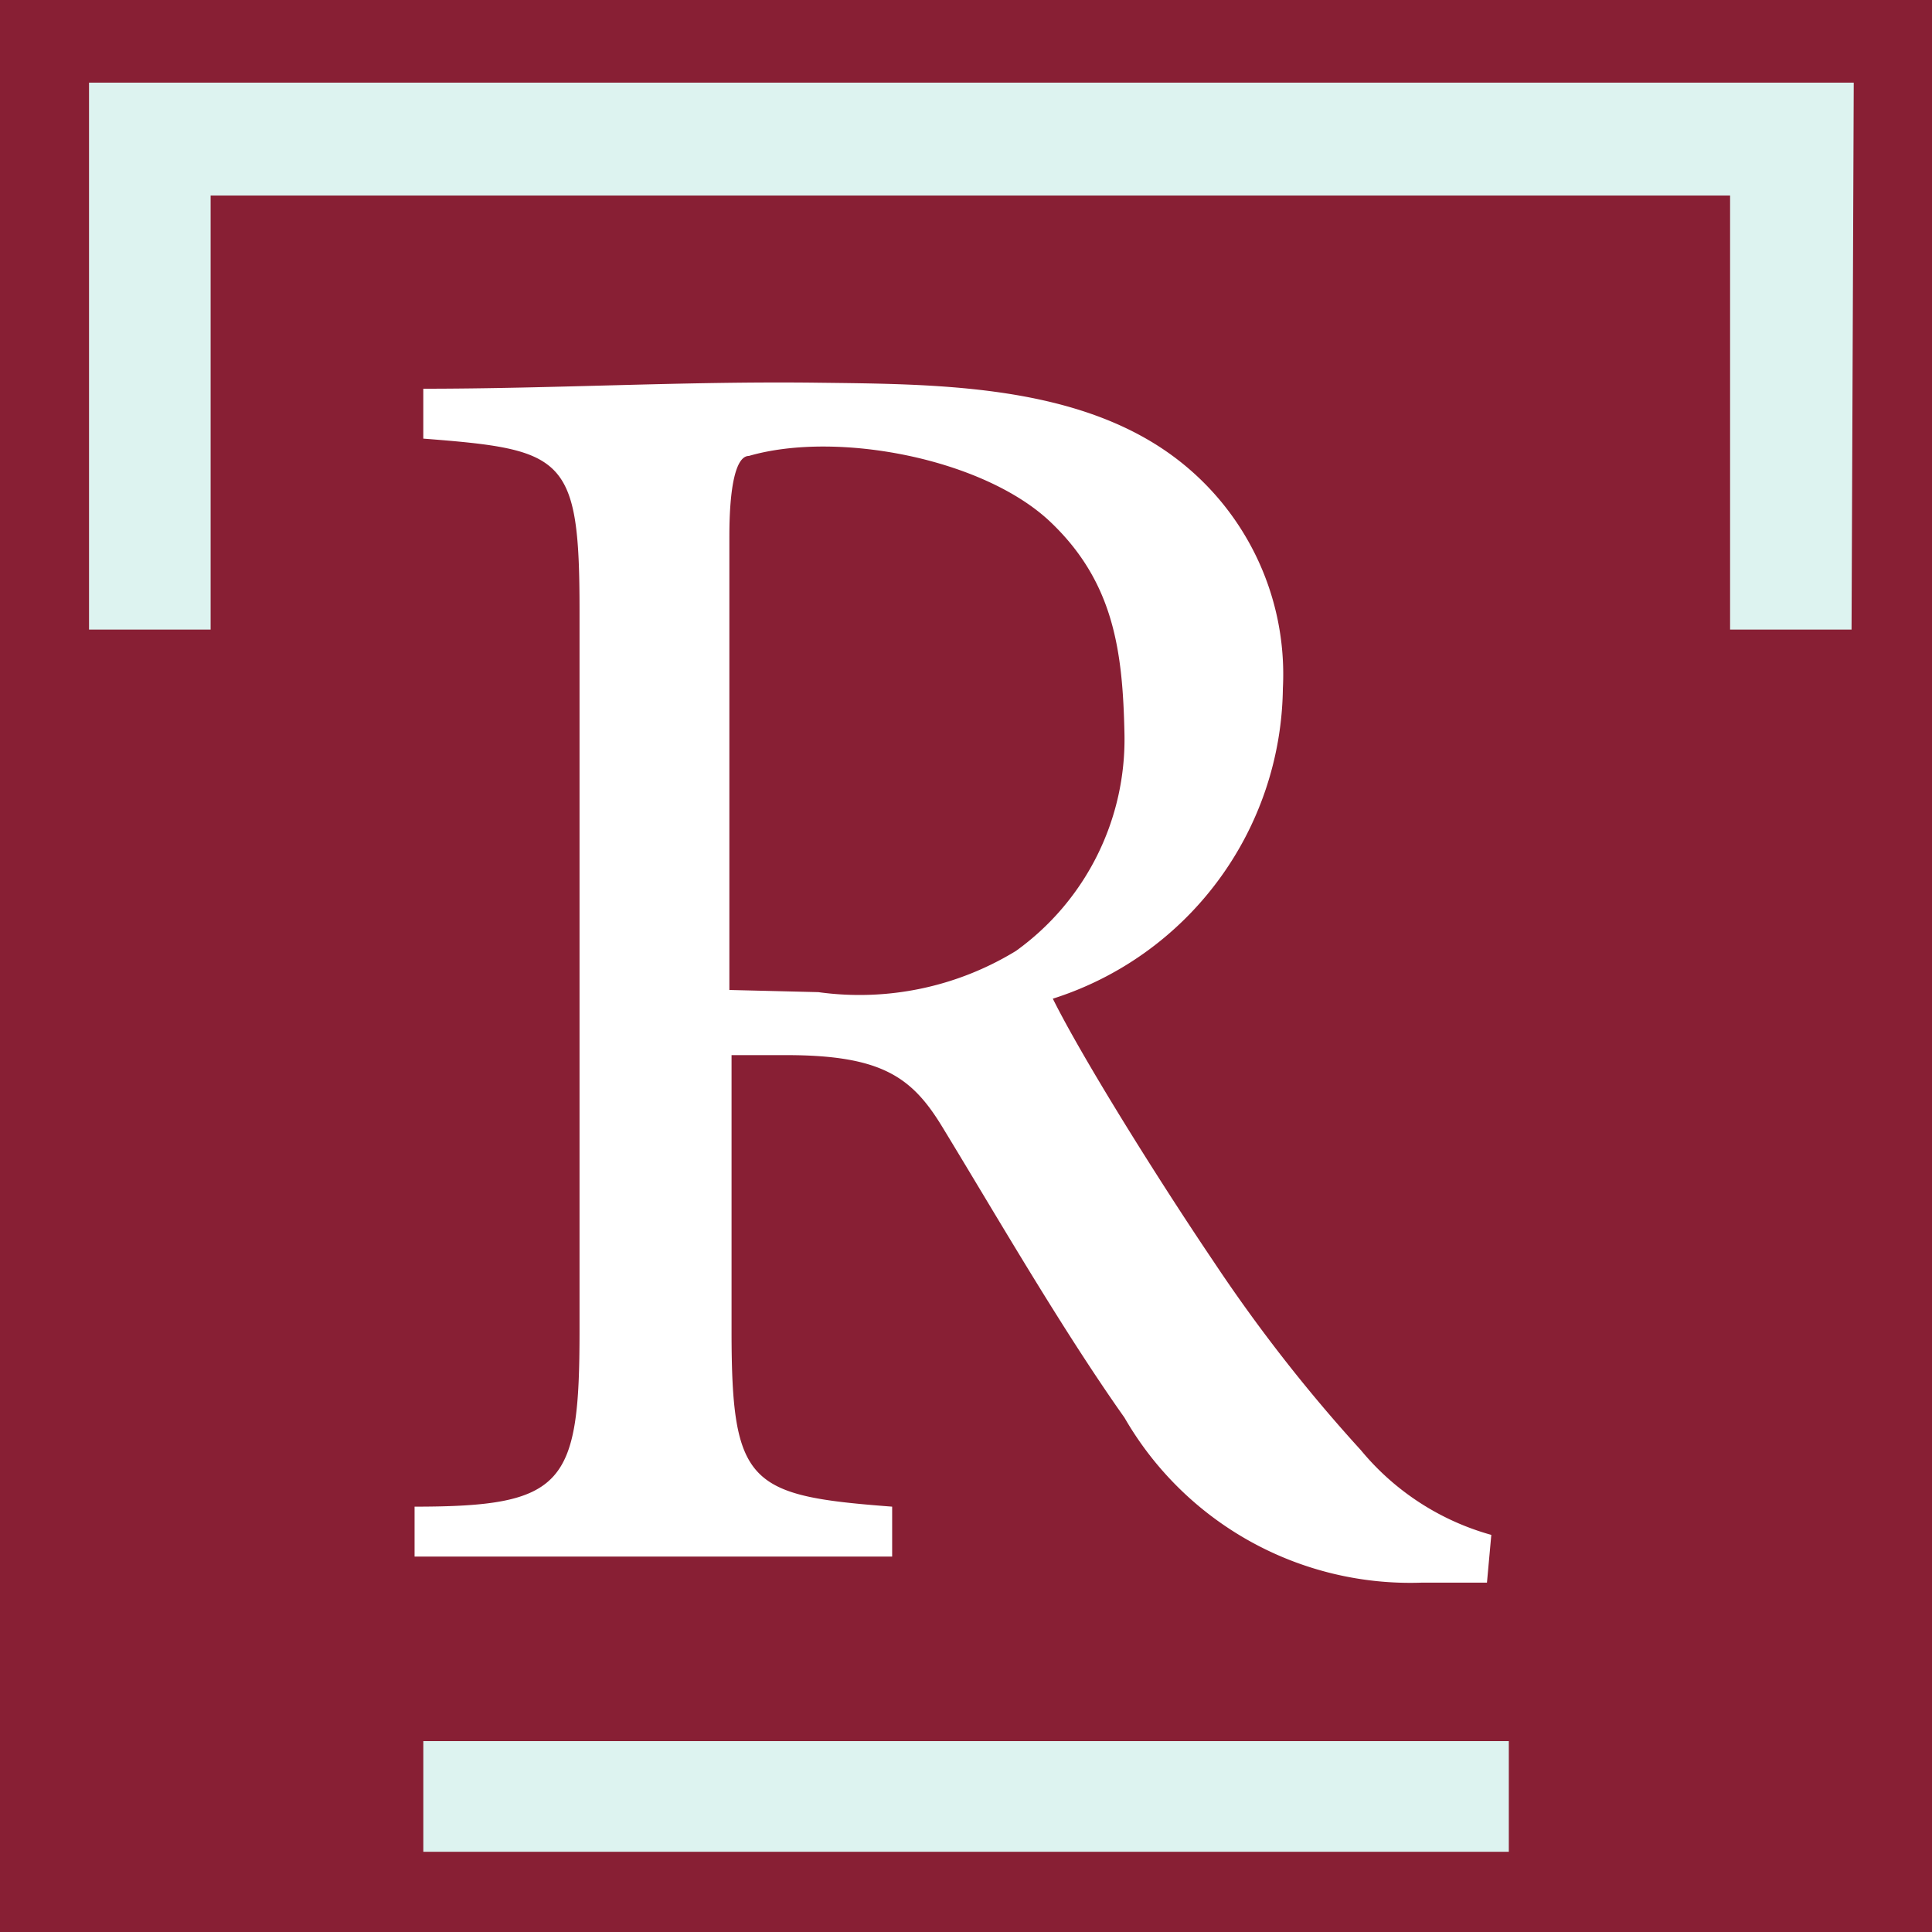
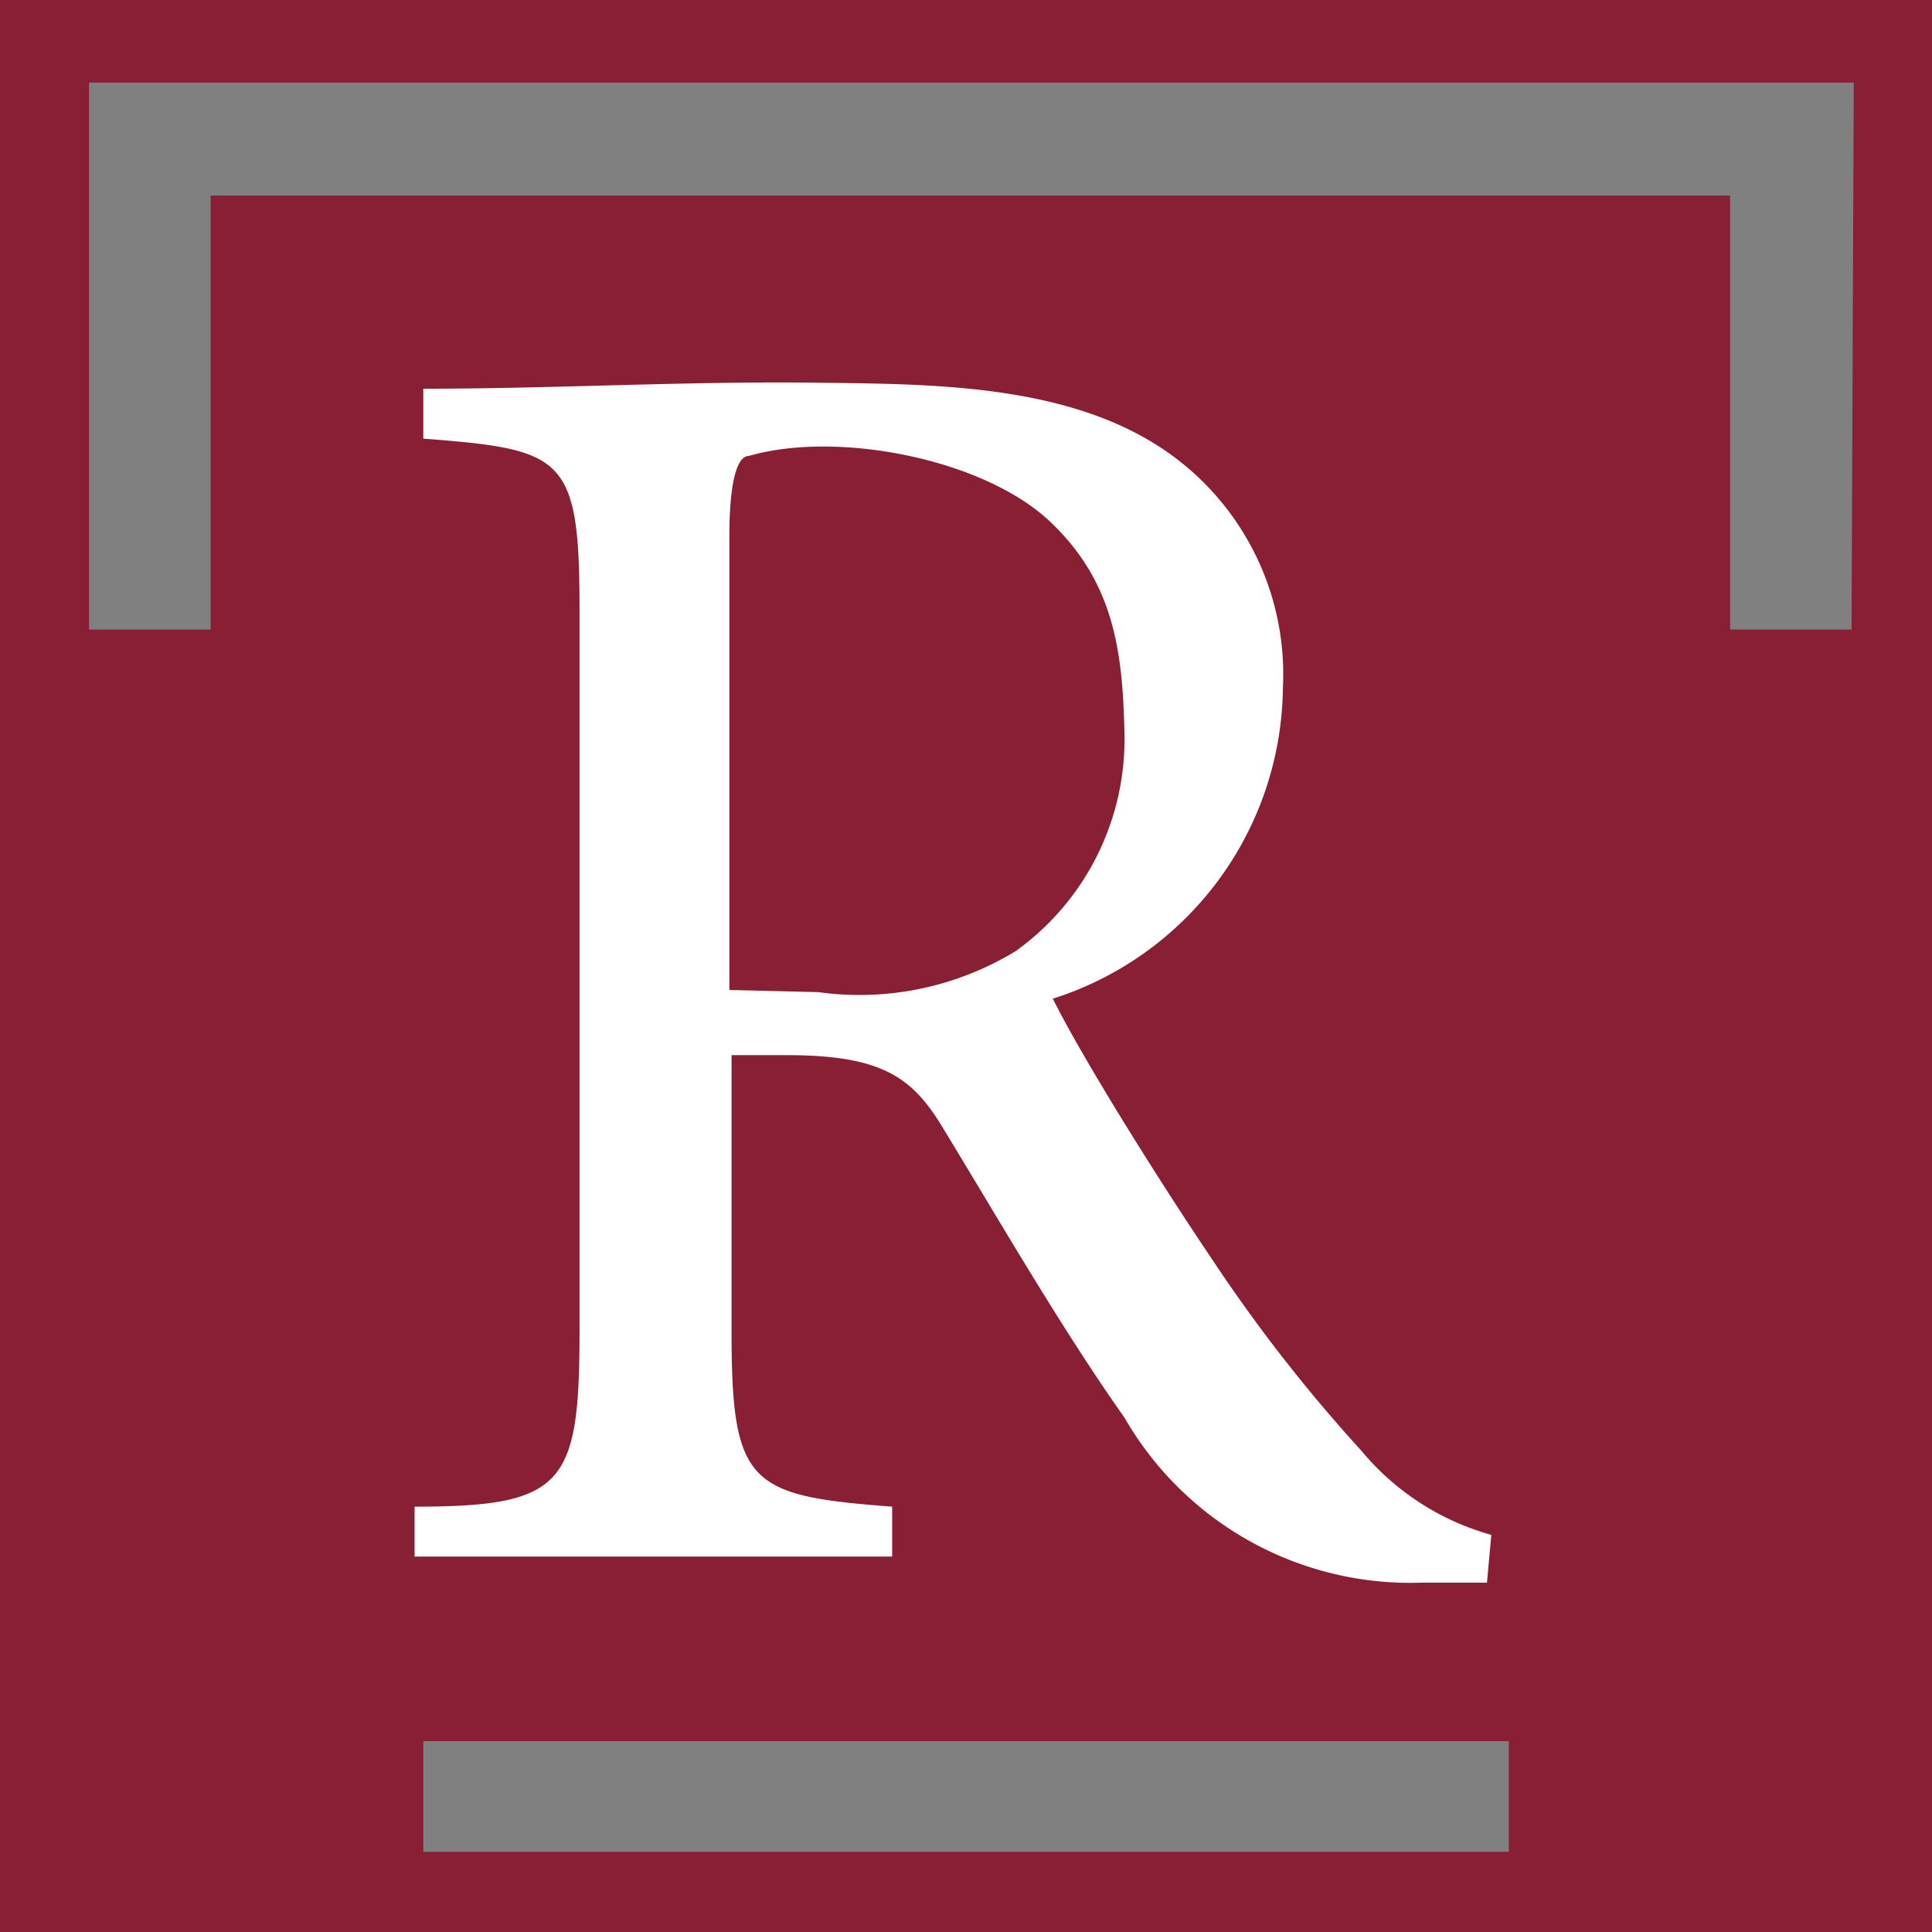
<svg xmlns="http://www.w3.org/2000/svg" id="Layer_1" data-name="Layer 1" viewBox="0 0 1763.51 1763.63">
  <rect x="0" y="0" width="1763.51" height="1763.63" fill="#808080" stroke="none" />
  <defs>
    <style>.cls-1{fill:#ddf3f0;}.cls-2{fill:#881f34;}.cls-3{fill:#fff;}</style>
  </defs>
  <title>Artboard 1</title>
-   <rect class="cls-1" x="45.55" y="33.29" width="1652.51" height="1670.85" />
  <path class="cls-2" d="M386.4,1589.28h990.83v101H386.4ZM81.26,75.41H1692.08l-2,499.27H1579.21V178.45H192.26V574.68h-111ZM0,1763.63H1763.51V0H0Z" />
  <path class="cls-3" d="M747,905.62A273.65,273.65,0,0,0,927.34,868,237.93,237.93,0,0,0,1026.4,669.8c-1.57-75.14-9.51-138.11-67.48-193.28-61-58-194.9-83.69-275.37-60.34-11.82,0-17.79,27.75-17.79,73.3V903.63Zm610.28,539h-59.48A301.07,301.07,0,0,1,1026.4,1294c-57.49-81.26-116.86-184.3-166.39-265.56-27.75-45.55-55.5-65.34-142.73-65.34H667.75v251.63c0,140.63,15.8,150.58,146.6,160.53v45.55H378.42v-45.55c136.76,0,150.57-19.9,150.57-160.53V556.92c0-140.74-13.81-146.6-142.61-156.55V354.82c120,0,239.94-7,360-5.48,102.9,1.29,226.42.83,315.77,61A247.4,247.4,0,0,1,1171,628.23a301.08,301.08,0,0,1-210,283.36c27.63,55.5,97.07,166.39,146.6,239.69a1432.24,1432.24,0,0,0,134.65,172.47,236.56,236.56,0,0,0,119,77.28Z" />
</svg>